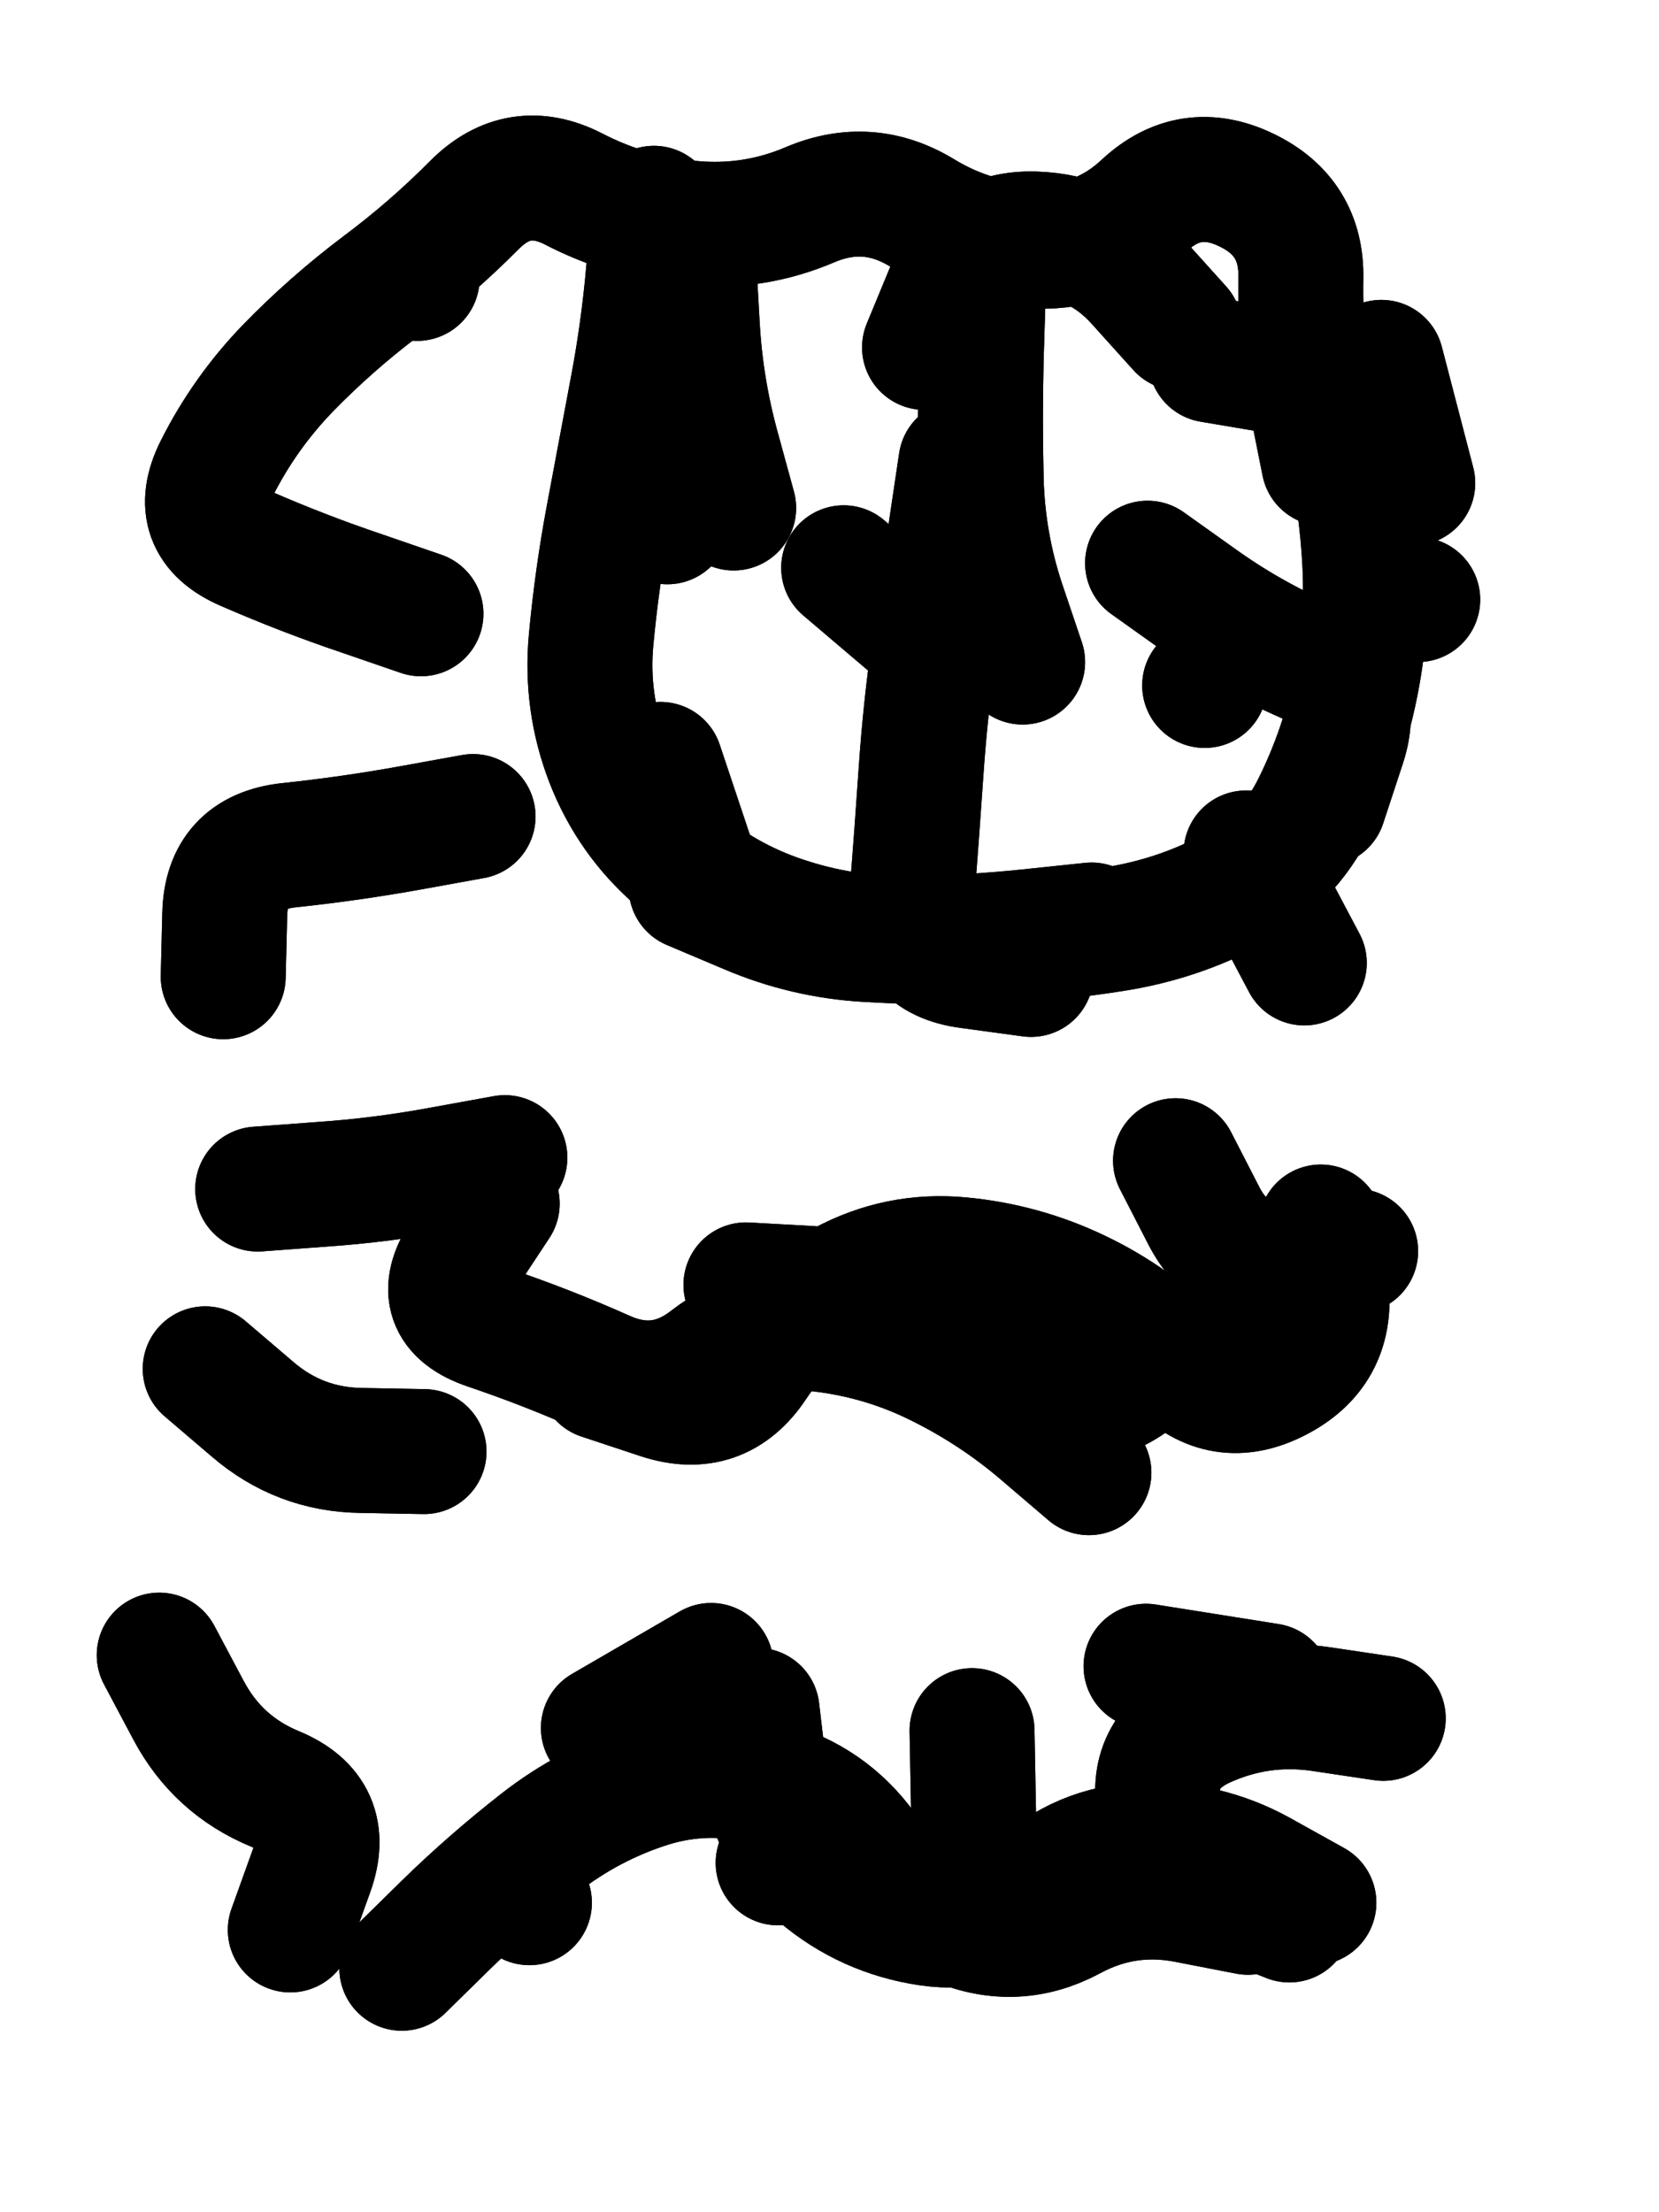
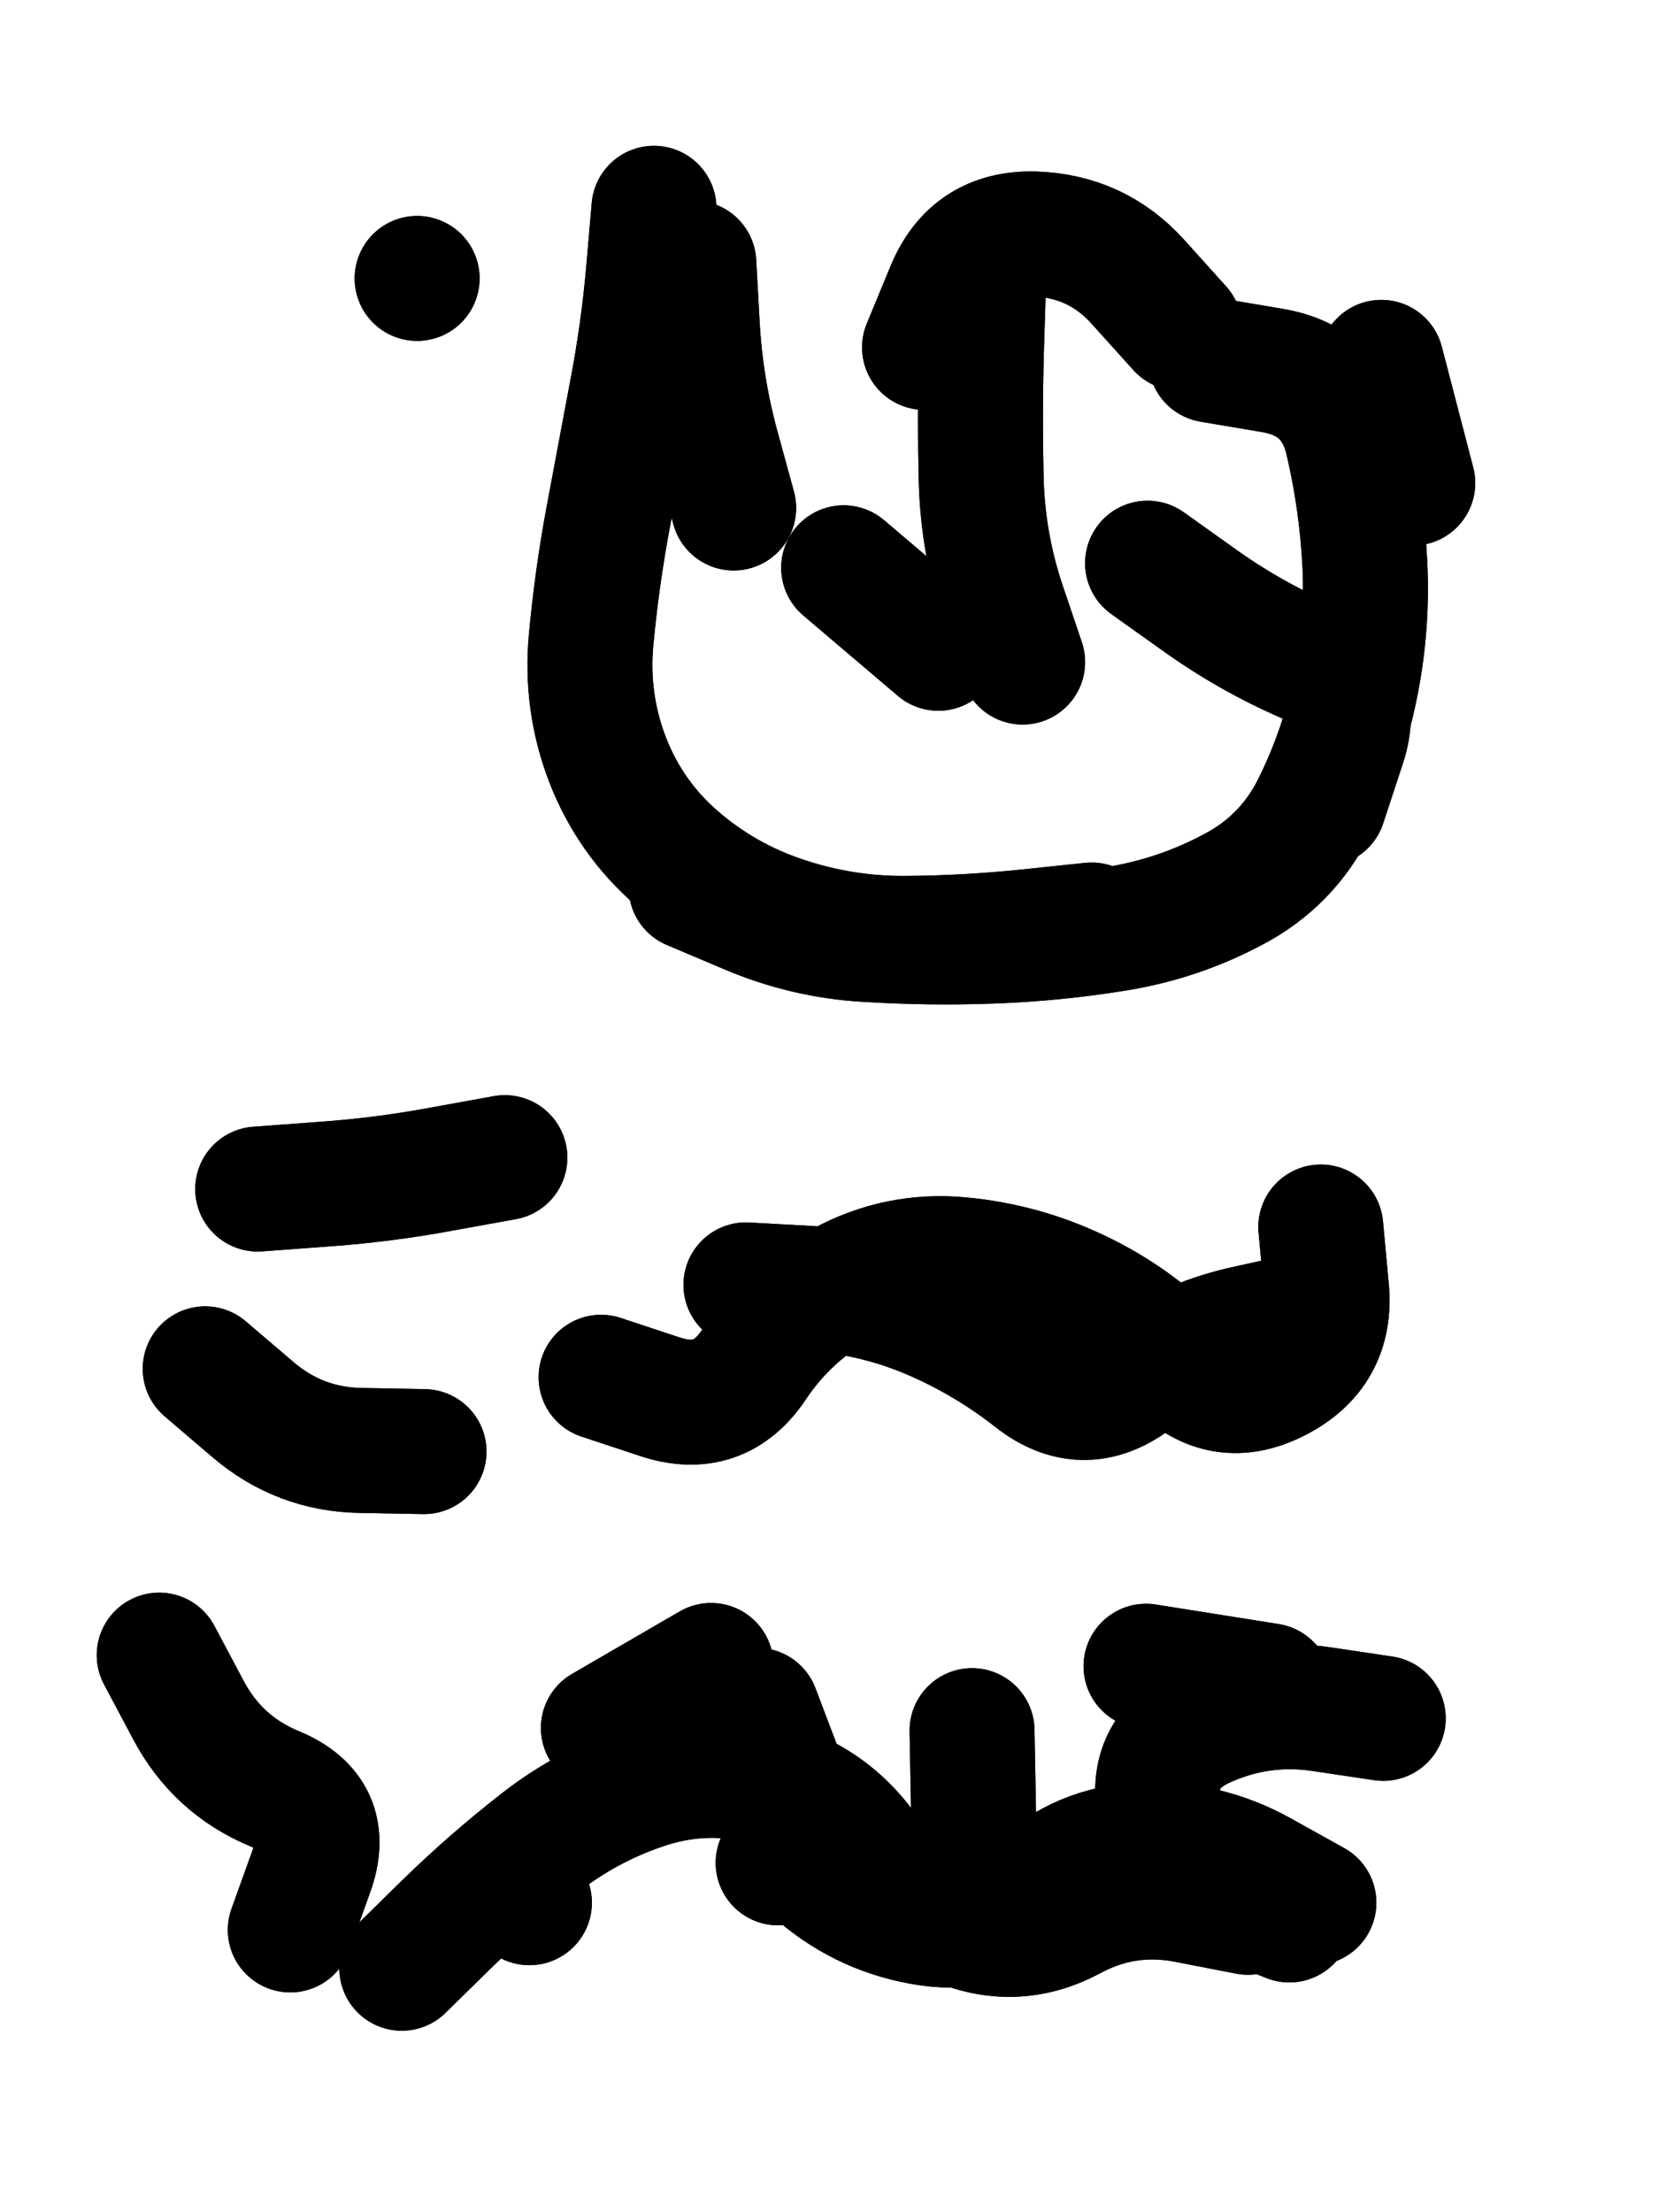
<svg xmlns="http://www.w3.org/2000/svg" viewBox="0 0 4329 5772">
  <title>Infinite Scribble #4888</title>
  <defs>
    <filter id="piece_4888_3_4_filter" x="-100" y="-100" width="4529" height="5972" filterUnits="userSpaceOnUse">
      <feTurbulence result="lineShape_distorted_turbulence" type="turbulence" baseFrequency="12269e-6" numOctaves="3" />
      <feGaussianBlur in="lineShape_distorted_turbulence" result="lineShape_distorted_turbulence_smoothed" stdDeviation="58680e-3" />
      <feDisplacementMap in="SourceGraphic" in2="lineShape_distorted_turbulence_smoothed" result="lineShape_distorted_results_shifted" scale="45640e-2" xChannelSelector="R" yChannelSelector="G" />
      <feOffset in="lineShape_distorted_results_shifted" result="lineShape_distorted" dx="-11410e-2" dy="-11410e-2" />
      <feGaussianBlur in="lineShape_distorted" result="lineShape_1" stdDeviation="16300e-3" />
      <feColorMatrix in="lineShape_1" result="lineShape" type="matrix" values="1 0 0 0 0  0 1 0 0 0  0 0 1 0 0  0 0 0 19560e-3 -9780e-3" />
      <feGaussianBlur in="lineShape" result="shrank_blurred" stdDeviation="15433e-3" />
      <feColorMatrix in="shrank_blurred" result="shrank" type="matrix" values="1 0 0 0 0 0 1 0 0 0 0 0 1 0 0 0 0 0 14779e-3 -9779e-3" />
      <feColorMatrix in="lineShape" result="border_filled" type="matrix" values="0.5 0 0 0 -0.15  0 0.5 0 0 -0.15  0 0 0.5 0 -0.15  0 0 0 1 0" />
      <feComposite in="border_filled" in2="shrank" result="border" operator="out" />
      <feColorMatrix in="lineShape" result="adjustedColor" type="matrix" values="0.95 0 0 0 -0.05  0 0.95 0 0 -0.05  0 0 0.95 0 -0.05  0 0 0 1 0" />
      <feMorphology in="lineShape" result="frost1_shrink" operator="erode" radius="32600e-3" />
      <feColorMatrix in="frost1_shrink" result="frost1" type="matrix" values="2 0 0 0 0.05  0 2 0 0 0.05  0 0 2 0 0.05  0 0 0 0.5 0" />
      <feMorphology in="lineShape" result="frost2_shrink" operator="erode" radius="97800e-3" />
      <feColorMatrix in="frost2_shrink" result="frost2" type="matrix" values="2 0 0 0 0.35  0 2 0 0 0.35  0 0 2 0 0.35  0 0 0 0.5 0" />
      <feMerge result="shapes_linestyle_colors">
        <feMergeNode in="frost1" />
        <feMergeNode in="frost2" />
      </feMerge>
      <feTurbulence result="shapes_linestyle_linestyle_turbulence" type="turbulence" baseFrequency="92e-3" numOctaves="2" />
      <feDisplacementMap in="shapes_linestyle_colors" in2="shapes_linestyle_linestyle_turbulence" result="frost" scale="-217333e-3" xChannelSelector="R" yChannelSelector="G" />
      <feMerge result="shapes_linestyle">
        <feMergeNode in="adjustedColor" />
        <feMergeNode in="frost" />
      </feMerge>
      <feComposite in="shapes_linestyle" in2="shrank" result="shapes_linestyle_cropped" operator="atop" />
      <feComposite in="border" in2="shapes_linestyle_cropped" result="shapes" operator="over" />
      <feTurbulence result="shapes_finished_turbulence" type="turbulence" baseFrequency="76687e-6" numOctaves="3" />
      <feGaussianBlur in="shapes_finished_turbulence" result="shapes_finished_turbulence_smoothed" stdDeviation="0" />
      <feDisplacementMap in="shapes" in2="shapes_finished_turbulence_smoothed" result="shapes_finished_results_shifted" scale="9780e-2" xChannelSelector="R" yChannelSelector="G" />
      <feOffset in="shapes_finished_results_shifted" result="shapes_finished" dx="-2445e-2" dy="-2445e-2" />
    </filter>
    <filter id="piece_4888_3_4_shadow" x="-100" y="-100" width="4529" height="5972" filterUnits="userSpaceOnUse">
      <feColorMatrix in="SourceGraphic" result="result_blackened" type="matrix" values="0 0 0 0 0  0 0 0 0 0  0 0 0 0 0  0 0 0 0.8 0" />
      <feGaussianBlur in="result_blackened" result="result_blurred" stdDeviation="97800e-3" />
      <feComposite in="SourceGraphic" in2="result_blurred" result="result" operator="over" />
    </filter>
    <filter id="piece_4888_3_4_overall" x="-100" y="-100" width="4529" height="5972" filterUnits="userSpaceOnUse">
      <feTurbulence result="background_back_bumps" type="fractalNoise" baseFrequency="19e-3" numOctaves="3" />
      <feDiffuseLighting in="background_back_bumps" result="background_back" surfaceScale="1" diffuseConstant="2" lighting-color="#555">
        <feDistantLight azimuth="225" elevation="20" />
      </feDiffuseLighting>
      <feColorMatrix in="background_back" result="background_backdarkened" type="matrix" values="0.4 0 0 0 0  0 0.4 0 0 0  0 0 0.4 0 0  0 0 0 1 0" />
      <feMorphology in="SourceGraphic" result="background_glow_1_thicken" operator="dilate" radius="26300e-3" />
      <feColorMatrix in="background_glow_1_thicken" result="background_glow_1_thicken_colored" type="matrix" values="0 0 0 0 0  0 0 0 0 0  0 0 0 0 0  0 0 0 1 0" />
      <feGaussianBlur in="background_glow_1_thicken_colored" result="background_glow_1" stdDeviation="78900e-3" />
      <feMorphology in="SourceGraphic" result="background_glow_2_thicken" operator="dilate" radius="263000e-3" />
      <feColorMatrix in="background_glow_2_thicken" result="background_glow_2_thicken_colored" type="matrix" values="-2 0 0 0 1.6  0 -2 0 0 1.6  0 0 -2 0 1.6  0 0 0 0.3 0" />
      <feGaussianBlur in="background_glow_2_thicken_colored" result="background_glow_2" stdDeviation="1315000e-3" />
      <feComposite in="background_glow_1" in2="background_glow_2" result="background_glow" operator="over" />
      <feBlend in="background_glow" in2="background_backdarkened" result="background" mode="normal" />
    </filter>
    <clipPath id="piece_4888_3_4_clip">
      <rect x="0" y="0" width="4329" height="5772" />
    </clipPath>
    <g id="layer_3" filter="url(#piece_4888_3_4_filter)" stroke-width="326" stroke-linecap="round" fill="none">
-       <path d="M 2646 1345 Q 2646 1345 2622 1506 Q 2599 1667 2576 1828 Q 2553 1989 2542 2151 Q 2531 2314 2518 2476 Q 2506 2638 2667 2659 L 2829 2681 M 1237 1740 Q 1237 1740 1083 1687 Q 929 1635 780 1570 Q 631 1506 704 1361 Q 777 1216 890 1099 Q 1003 983 1133 885 Q 1263 788 1377 673 Q 1492 558 1636 632 Q 1781 707 1943 721 Q 2105 736 2254 672 Q 2404 609 2543 693 Q 2682 778 2844 781 Q 3007 785 3125 674 Q 3244 564 3390 634 Q 3537 704 3533 866 Q 3530 1029 3561 1188 L 3593 1348 M 1373 2269 Q 1373 2269 1213 2298 Q 1053 2327 891 2344 Q 729 2362 725 2524 L 721 2687 M 3390 2364 L 3542 2651 M 1880 1500 L 1871 1175 M 3282 1927 L 3282 1927 M 3838 1703 L 3838 1703 M 1862 2133 L 1965 2441" stroke="hsl(24,100%,53%)" />
      <path d="M 1707 3732 Q 1707 3732 1861 3783 Q 2016 3834 2106 3699 Q 2196 3564 2339 3487 Q 2482 3410 2644 3425 Q 2806 3440 2952 3510 Q 3099 3580 3212 3696 Q 3326 3812 3470 3738 Q 3615 3664 3600 3502 L 3585 3340 M 1456 3159 Q 1456 3159 1296 3188 Q 1136 3218 973 3229 L 811 3241 M 674 3710 Q 674 3710 797 3815 Q 920 3921 1082 3923 L 1245 3926" stroke="hsl(0,100%,52%)" />
      <path d="M 2675 4654 L 2681 4979 M 1713 4647 L 1994 4484 M 554 4457 Q 554 4457 630 4600 Q 706 4744 856 4806 Q 1006 4868 951 5021 L 896 5174 M 3503 5148 Q 3503 5148 3352 5088 Q 3201 5029 3166 4870 Q 3131 4711 3278 4642 Q 3426 4574 3587 4598 L 3748 4622 M 2169 4999 L 2169 4999 M 1520 5103 L 1520 5103" stroke="hsl(312,100%,55%)" />
    </g>
    <g id="layer_2" filter="url(#piece_4888_3_4_filter)" stroke-width="326" stroke-linecap="round" fill="none">
      <path d="M 2987 2552 Q 2987 2552 2825 2569 Q 2663 2586 2500 2587 Q 2338 2588 2183 2536 Q 2029 2485 1906 2379 Q 1783 2273 1724 2121 Q 1666 1970 1681 1808 Q 1696 1646 1726 1486 Q 1756 1326 1786 1166 Q 1817 1006 1831 844 L 1845 682 M 1227 865 L 1227 865 M 3133 1608 Q 3133 1608 3265 1702 Q 3397 1797 3546 1862 Q 3695 1927 3644 2081 L 3593 2236 M 2340 1620 L 2587 1830 M 2551 1045 Q 2551 1045 2613 895 Q 2675 745 2837 749 Q 3000 754 3108 874 L 3217 995 M 3743 1084 L 3825 1399" stroke="hsl(5,100%,59%)" />
-       <path d="M 2980 3981 Q 2980 3981 2856 3875 Q 2733 3770 2587 3698 Q 2442 3626 2280 3607 Q 2119 3588 1990 3687 Q 1862 3787 1714 3720 Q 1566 3654 1412 3602 Q 1258 3550 1347 3414 L 1436 3279 M 3676 3403 Q 3676 3403 3515 3429 Q 3355 3456 3280 3311 L 3206 3167" stroke="hsl(302,100%,62%)" />
      <path d="M 3395 5128 Q 3395 5128 3235 5097 Q 3076 5066 2933 5143 Q 2790 5220 2639 5158 Q 2489 5097 2394 4965 Q 2299 4834 2142 4791 Q 1985 4748 1830 4797 Q 1675 4847 1547 4947 Q 1419 5047 1303 5160 L 1187 5274 M 3450 4537 L 3129 4486" stroke="hsl(274,100%,63%)" />
    </g>
    <g id="layer_1" filter="url(#piece_4888_3_4_filter)" stroke-width="326" stroke-linecap="round" fill="none">
      <path d="M 3298 1078 Q 3298 1078 3458 1105 Q 3619 1132 3655 1290 Q 3692 1449 3700 1611 Q 3708 1774 3675 1933 Q 3642 2093 3570 2239 Q 3499 2385 3355 2460 Q 3212 2536 3051 2562 Q 2891 2588 2728 2594 Q 2566 2600 2403 2590 Q 2241 2581 2091 2517 L 1942 2454 M 2053 1464 Q 2053 1464 2010 1307 Q 1967 1150 1958 987 L 1949 825 M 2807 1866 Q 2807 1866 2755 1712 Q 2704 1558 2699 1395 Q 2695 1233 2699 1070 L 2704 908" stroke="hsl(312,100%,68%)" />
      <path d="M 3543 3570 Q 3543 3570 3384 3605 Q 3226 3641 3095 3737 Q 2965 3834 2837 3734 Q 2710 3634 2560 3571 Q 2410 3509 2247 3500 L 2085 3491" stroke="hsl(268,100%,71%)" />
-       <path d="M 3567 5103 Q 3567 5103 3425 5024 Q 3283 4946 3120 4952 Q 2958 4959 2840 5070 Q 2722 5181 2561 5157 Q 2400 5133 2276 5028 Q 2152 4924 2133 4762 L 2114 4601" stroke="hsl(247,100%,71%)" />
+       <path d="M 3567 5103 Q 3567 5103 3425 5024 Q 3283 4946 3120 4952 Q 2958 4959 2840 5070 Q 2722 5181 2561 5157 Q 2400 5133 2276 5028 L 2114 4601" stroke="hsl(247,100%,71%)" />
    </g>
  </defs>
  <g filter="url(#piece_4888_3_4_overall)" clip-path="url(#piece_4888_3_4_clip)">
    <use href="#layer_3" />
    <use href="#layer_2" />
    <use href="#layer_1" />
  </g>
  <g clip-path="url(#piece_4888_3_4_clip)">
    <use href="#layer_3" filter="url(#piece_4888_3_4_shadow)" />
    <use href="#layer_2" filter="url(#piece_4888_3_4_shadow)" />
    <use href="#layer_1" filter="url(#piece_4888_3_4_shadow)" />
  </g>
</svg>